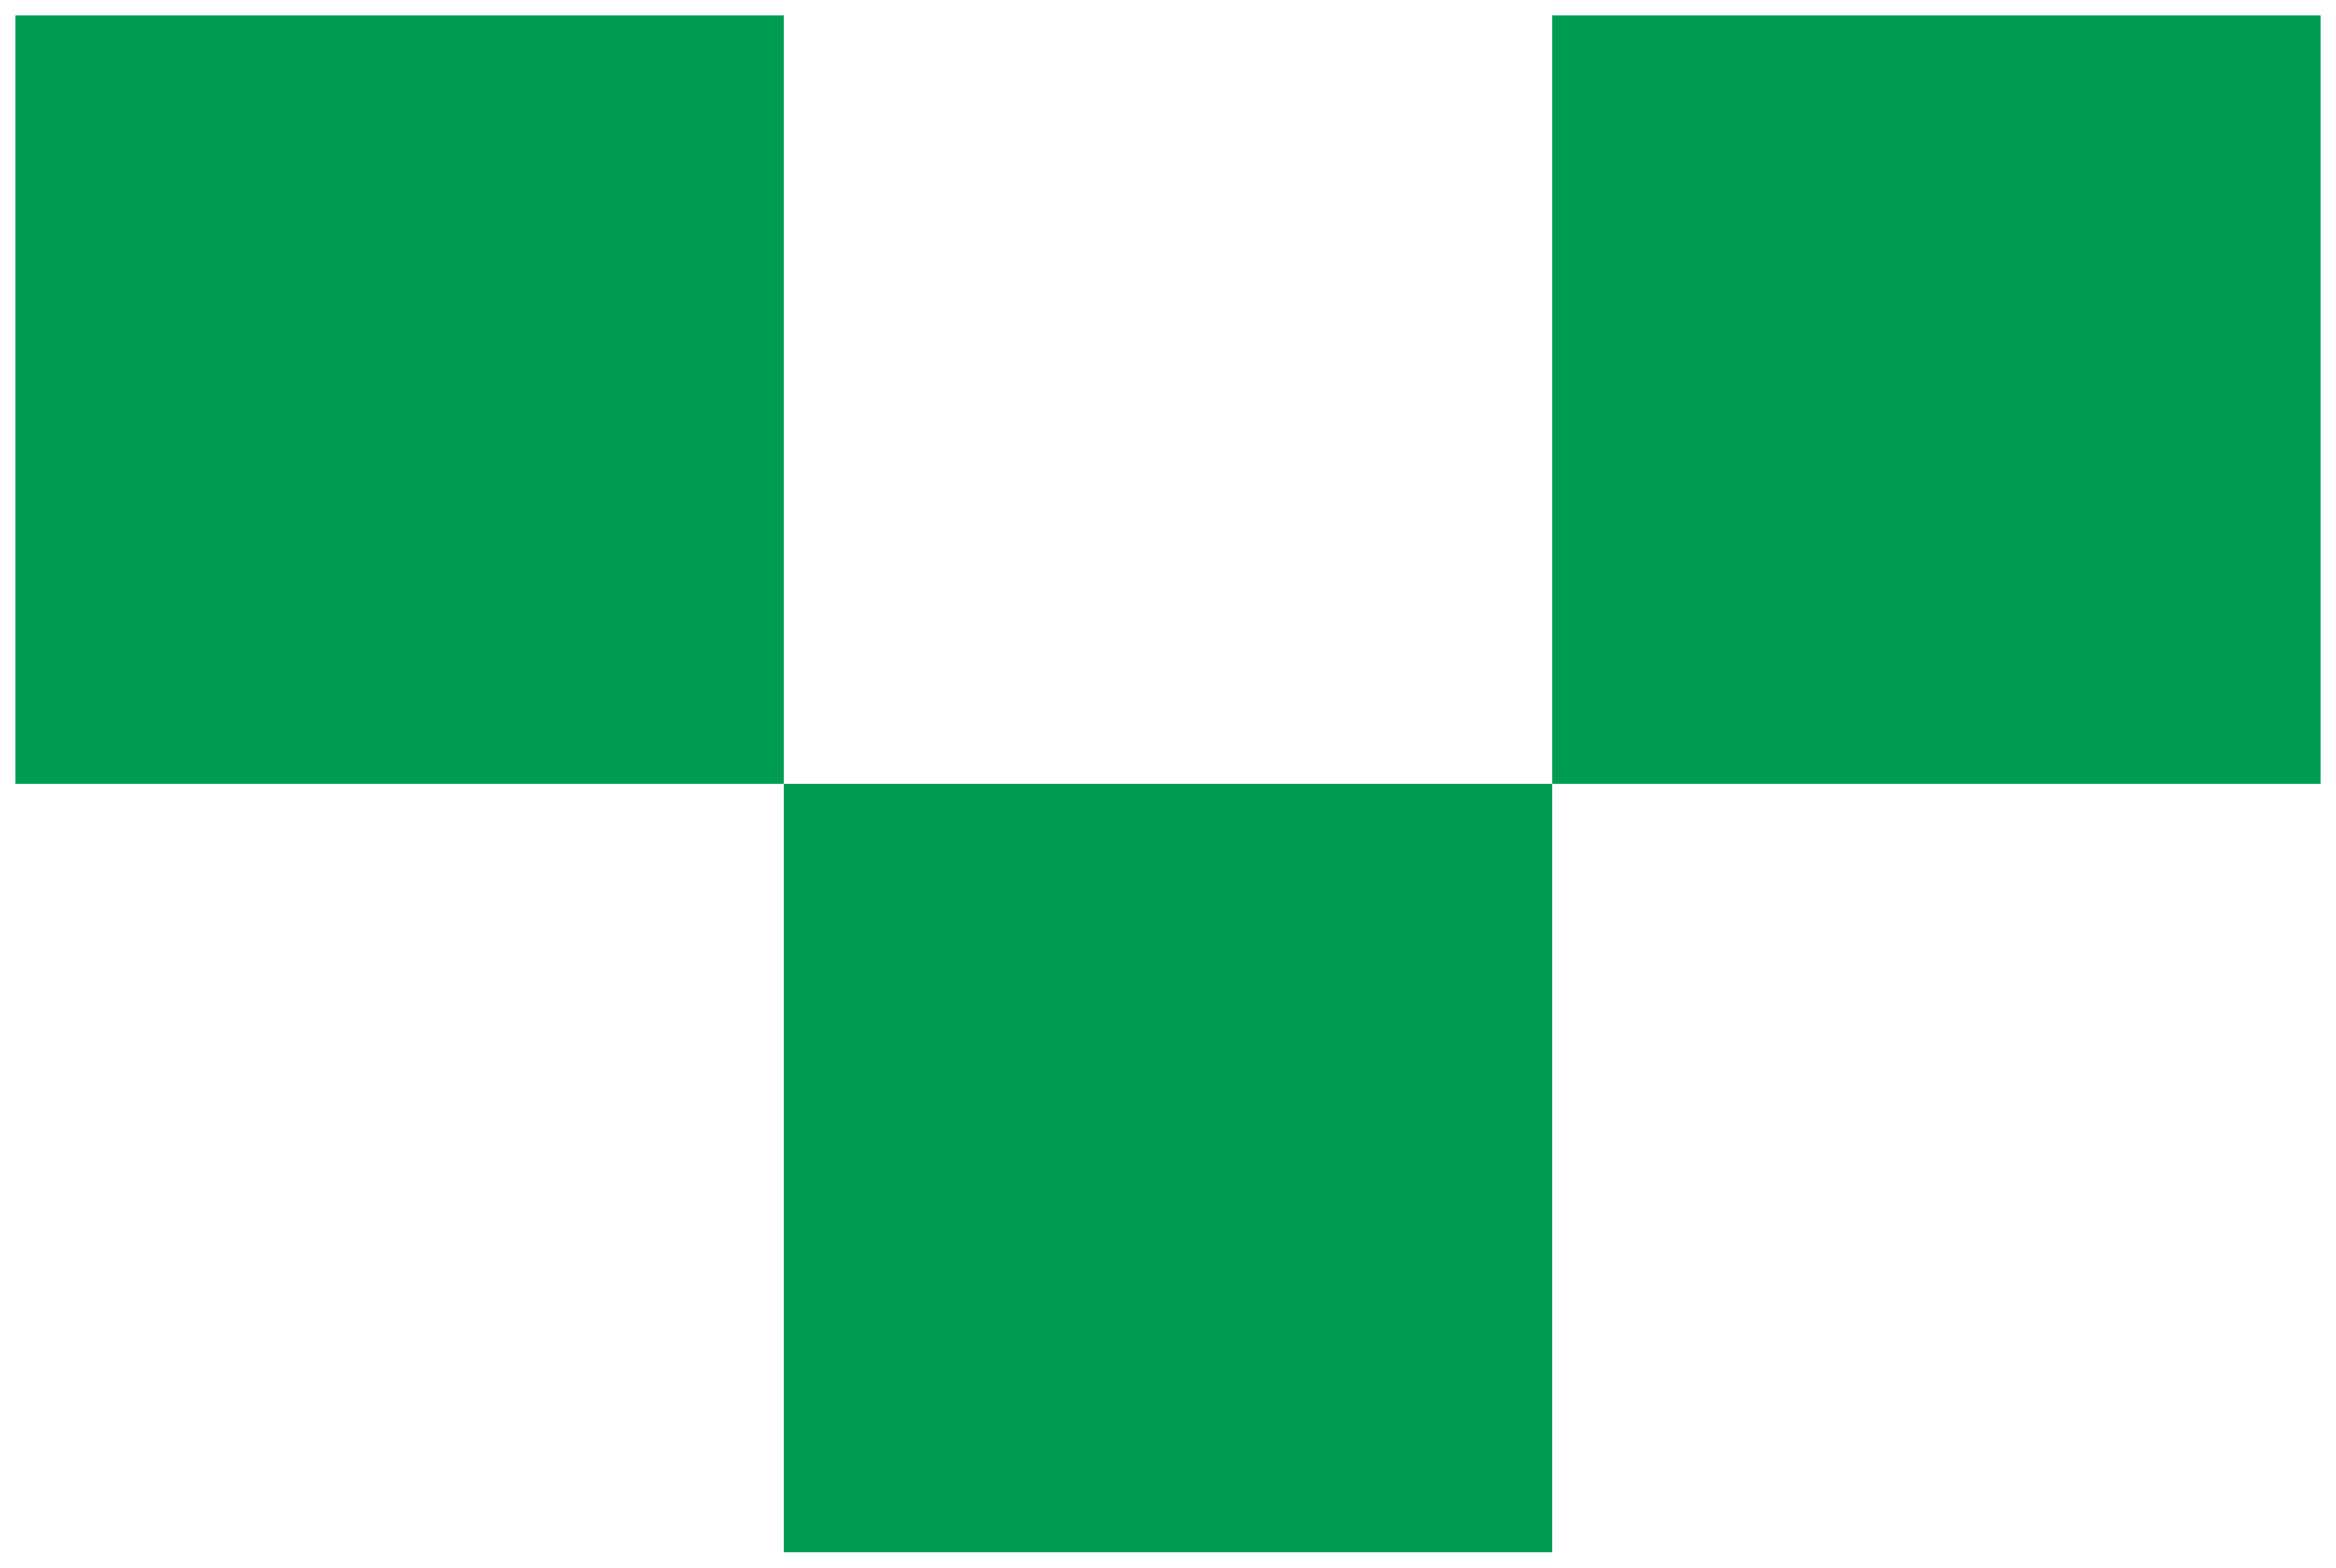
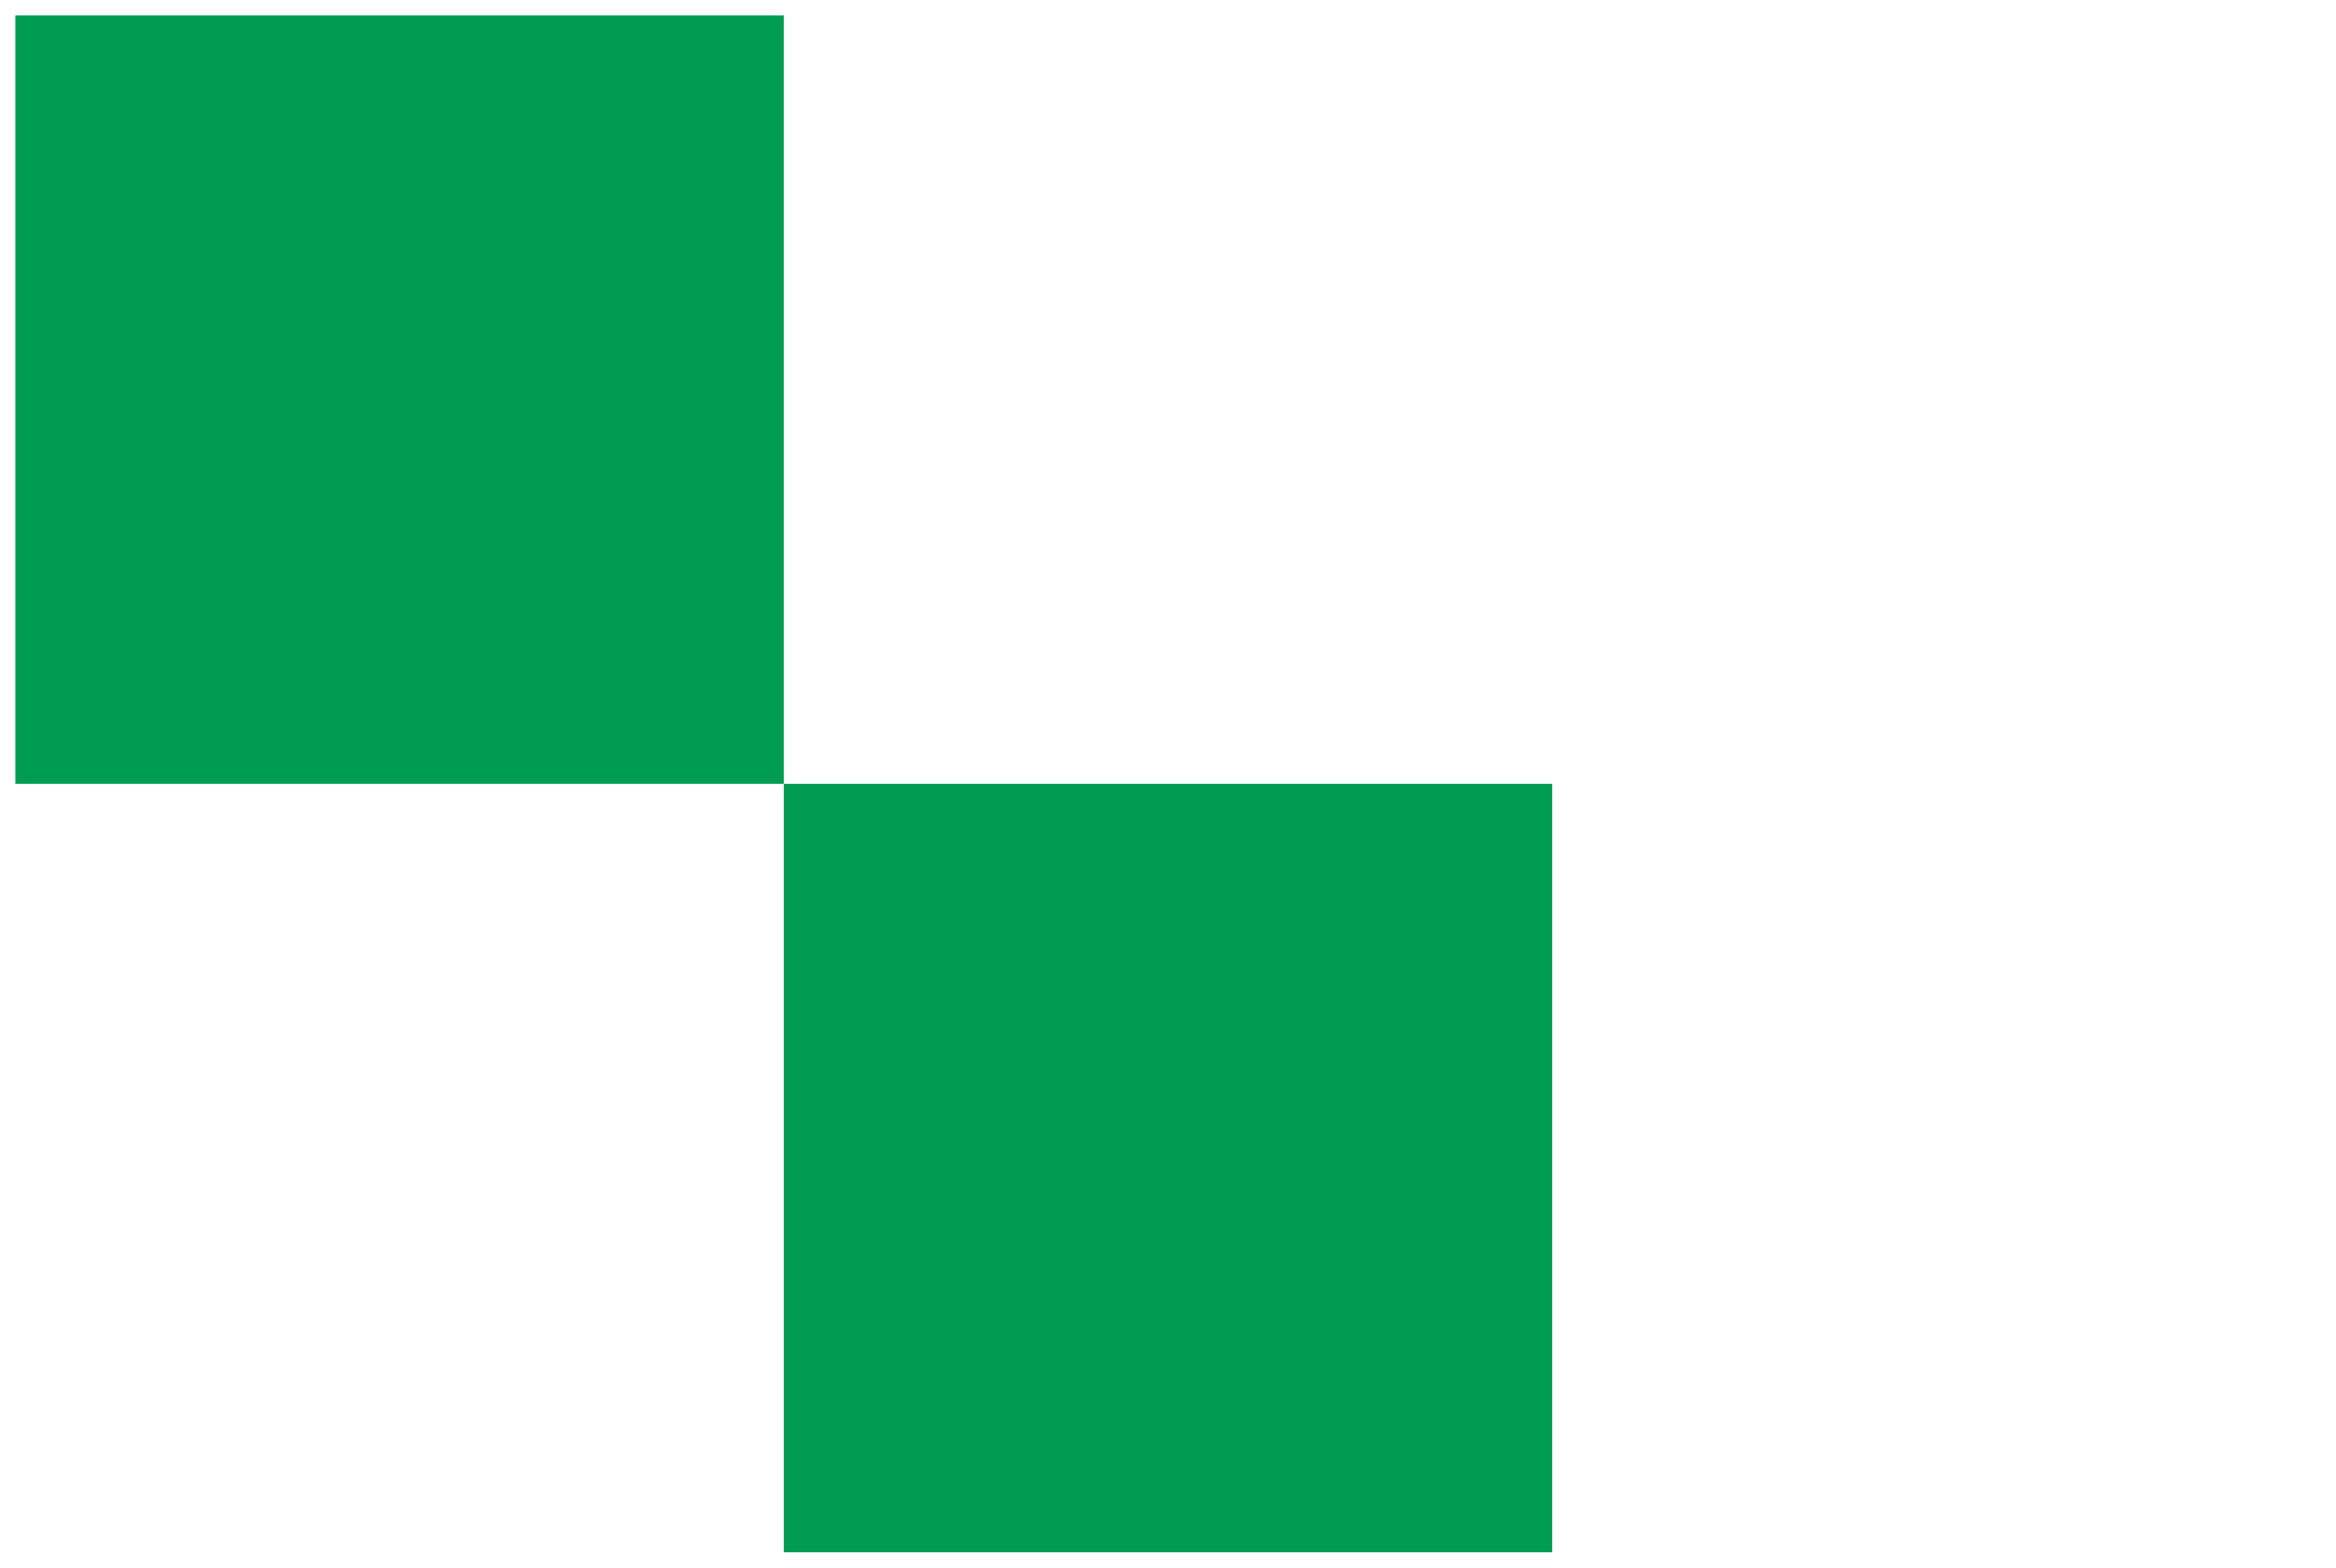
<svg xmlns="http://www.w3.org/2000/svg" width="76" height="51" viewBox="0 0 76 51" fill="none">
  <rect width="25" height="25" transform="matrix(7.54979e-08 1 1 -7.54979e-08 25.5 25.5)" fill="#009C50" />
-   <rect width="25" height="25" transform="matrix(7.54979e-08 1 1 -7.54979e-08 50.5 0.5)" fill="#009C50" />
  <rect width="25" height="25" transform="matrix(7.54979e-08 1 1 -7.54979e-08 0.5 0.5)" fill="#009C50" />
</svg>